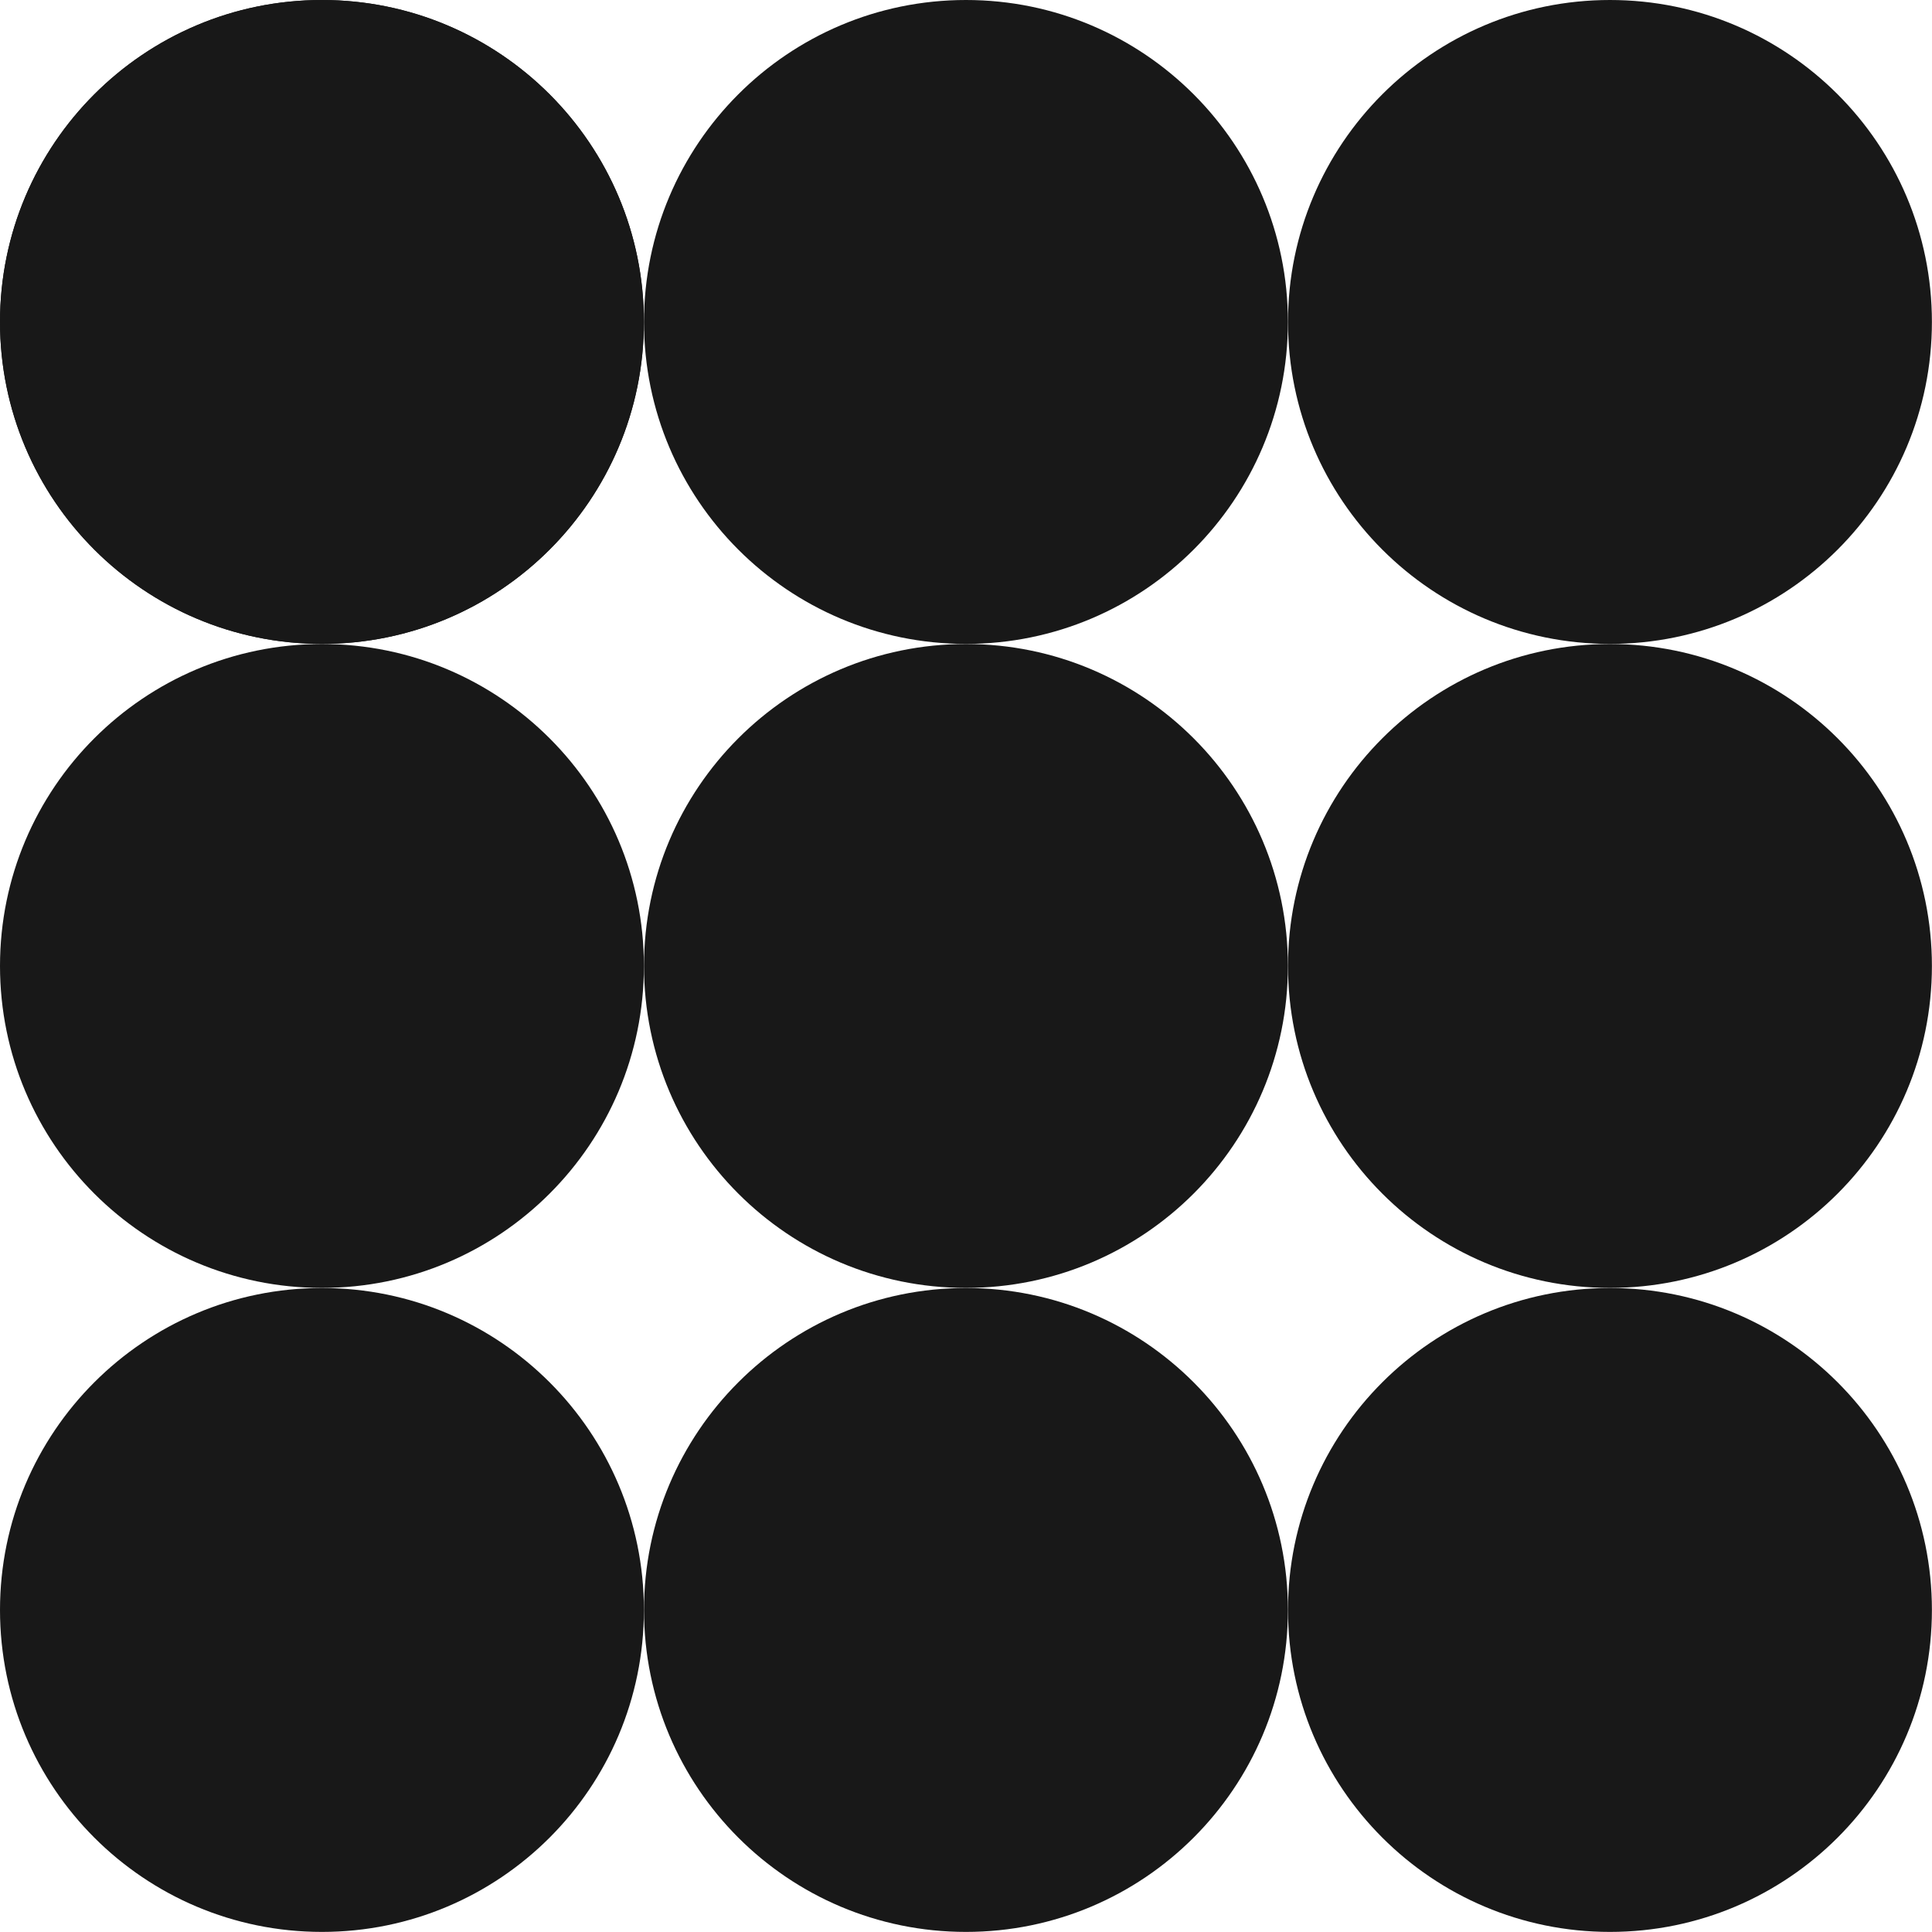
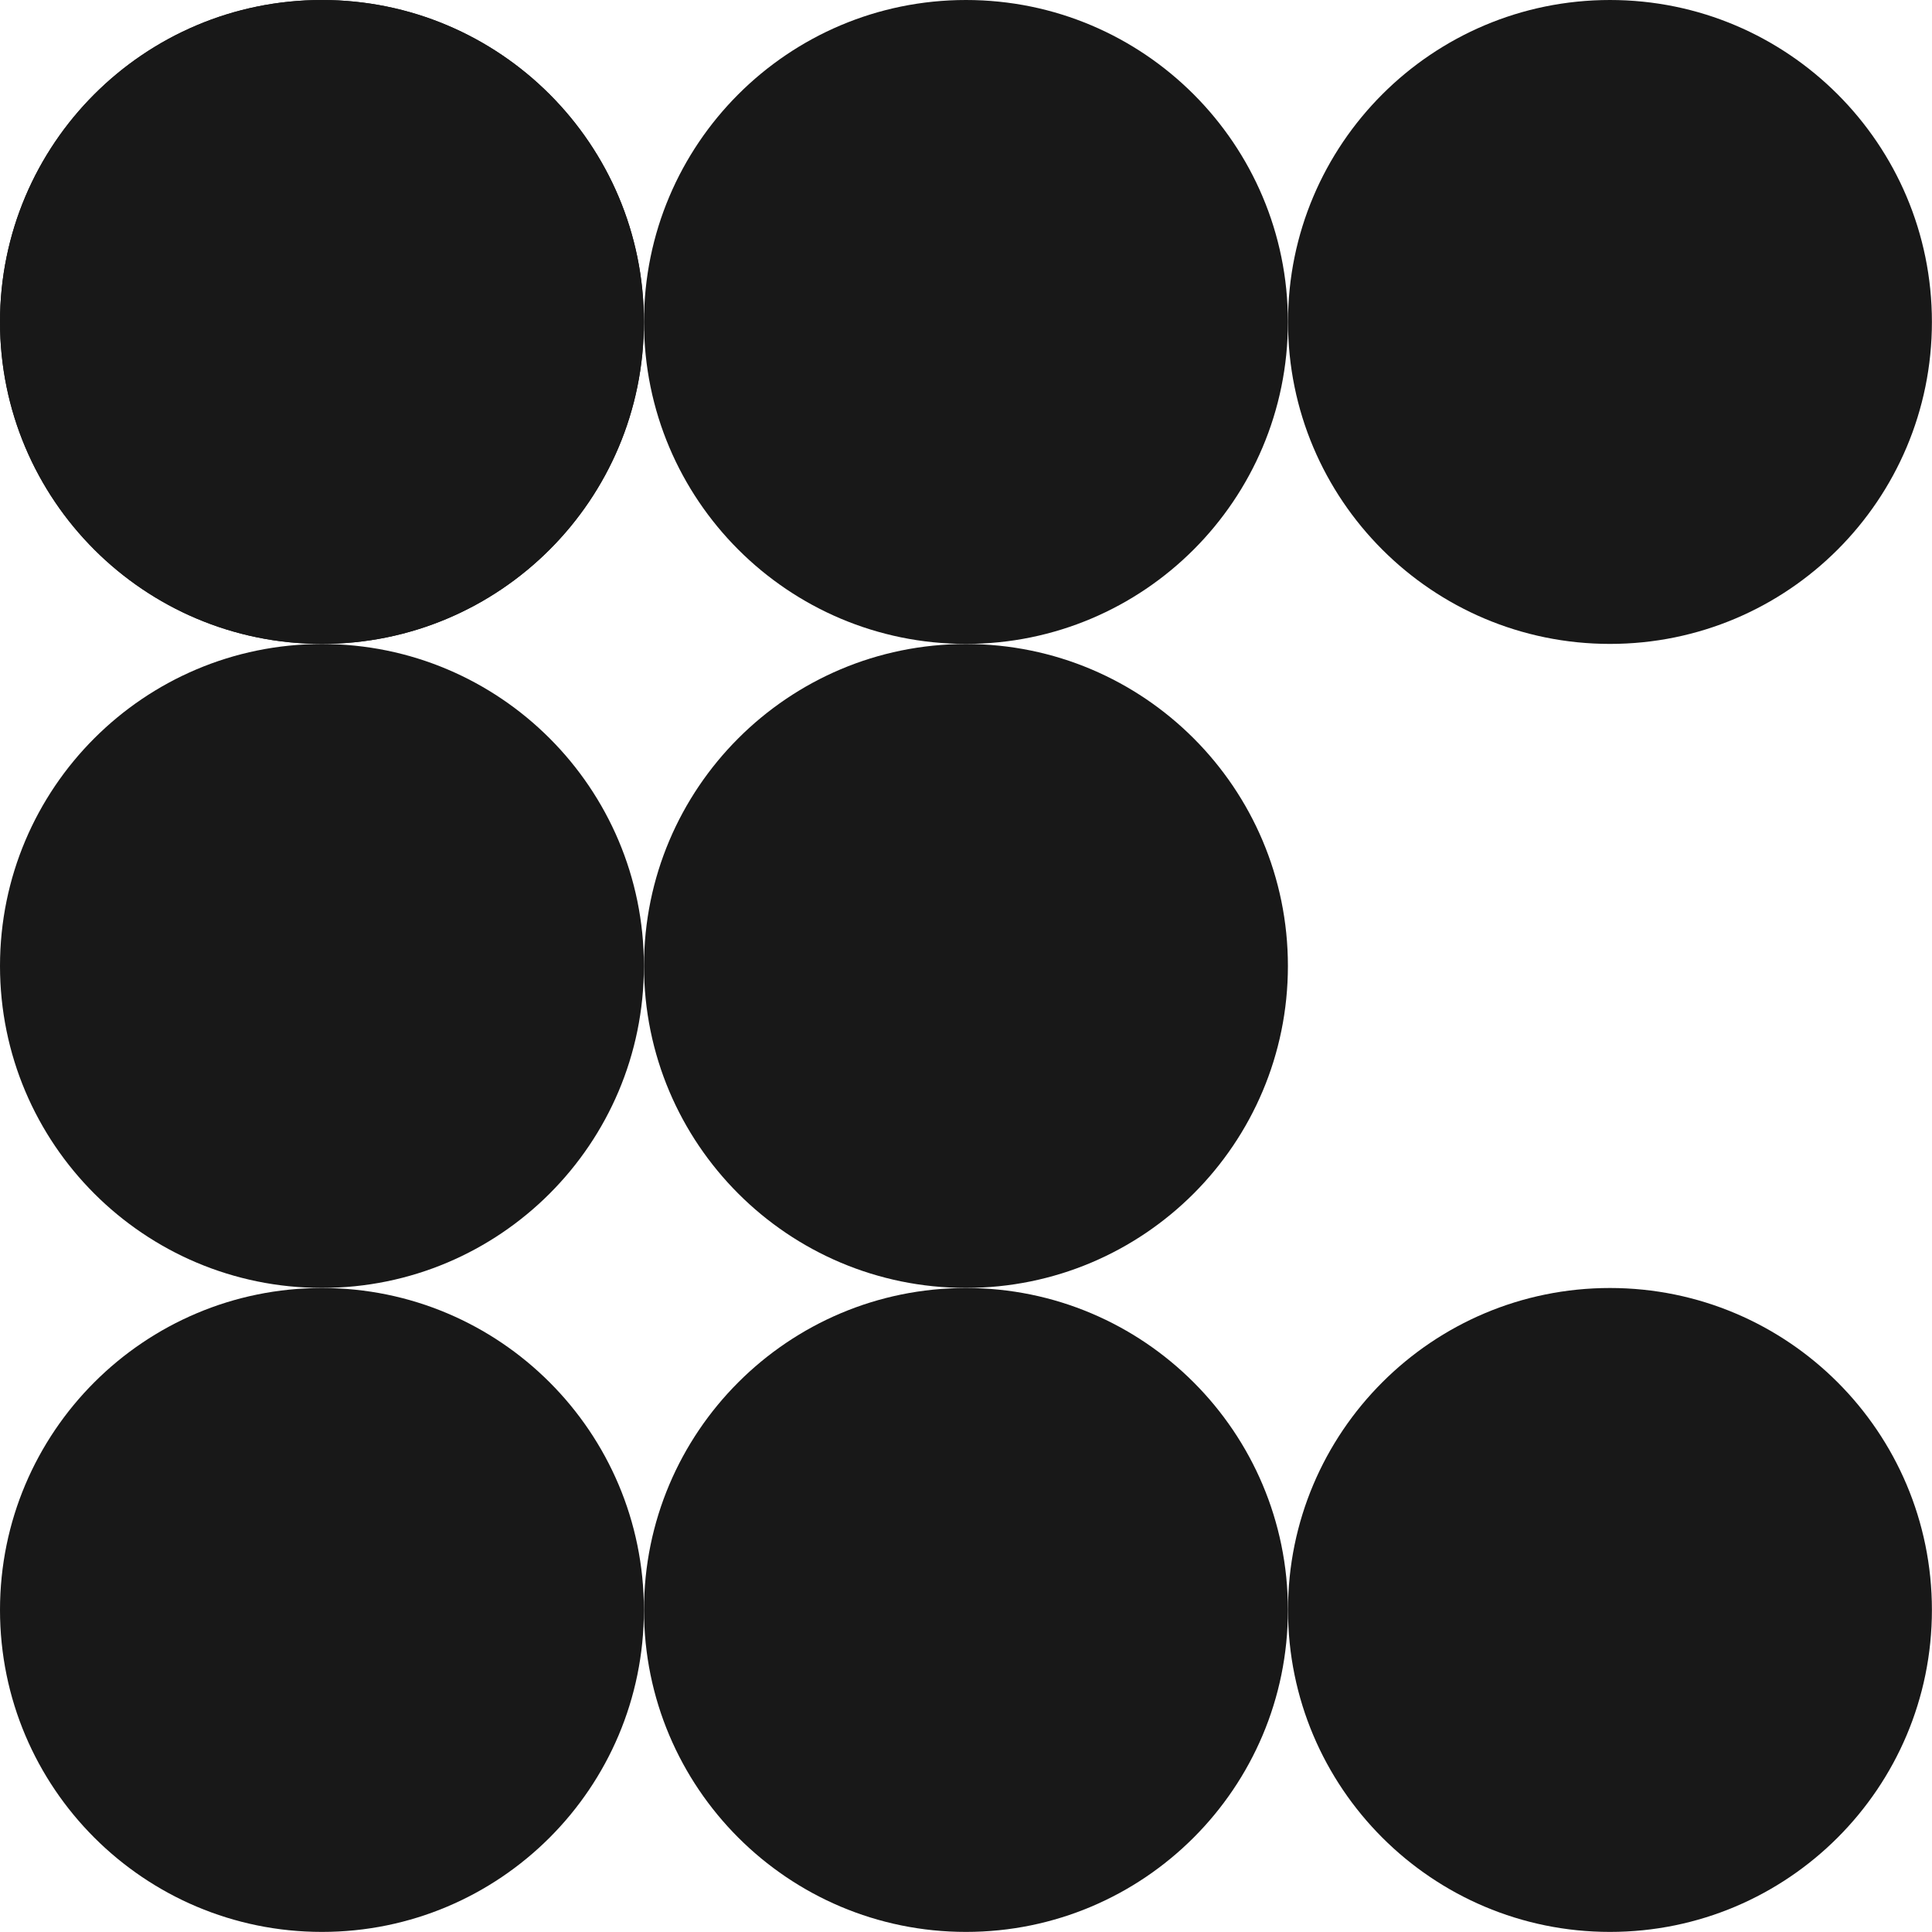
<svg xmlns="http://www.w3.org/2000/svg" fill="none" height="100%" overflow="visible" preserveAspectRatio="none" style="display: block;" viewBox="0 0 42 42" width="100%">
  <g clip-path="url(#clip0_0_172)" id="Icons-03">
    <path d="M6.999 13.998C10.865 13.998 13.998 10.865 13.998 6.999C13.998 3.134 10.865 0 6.999 0C3.134 0 0 3.134 0 6.999C0 10.865 3.134 13.998 6.999 13.998Z" fill="#181818" id="Vector" />
    <g id="Group">
      <path d="M6.999 13.998C10.865 13.998 13.998 10.865 13.998 6.999C13.998 3.134 10.865 0 6.999 0C3.134 0 0 3.134 0 6.999C0 10.865 3.134 13.998 6.999 13.998Z" fill="#181818" id="Vector_2" />
      <path d="M20.999 13.998C24.865 13.998 27.998 10.865 27.998 6.999C27.998 3.134 24.865 0 20.999 0C17.134 0 14 3.134 14 6.999C14 10.865 17.134 13.998 20.999 13.998Z" fill="#181818" id="Vector_3" />
      <path d="M34.999 13.998C38.865 13.998 41.998 10.865 41.998 6.999C41.998 3.134 38.865 0 34.999 0C31.134 0 28 3.134 28 6.999C28 10.865 31.134 13.998 34.999 13.998Z" fill="#181818" id="Vector_4" />
      <path d="M6.999 27.998C10.865 27.998 13.998 24.865 13.998 20.999C13.998 17.134 10.865 14 6.999 14C3.134 14 0 17.134 0 20.999C0 24.865 3.134 27.998 6.999 27.998Z" fill="#181818" id="Vector_5" />
      <path d="M20.999 27.998C24.865 27.998 27.998 24.865 27.998 20.999C27.998 17.134 24.865 14 20.999 14C17.134 14 14 17.134 14 20.999C14 24.865 17.134 27.998 20.999 27.998Z" fill="#181818" id="Vector_6" />
-       <path d="M34.999 27.998C38.865 27.998 41.998 24.865 41.998 20.999C41.998 17.134 38.865 14 34.999 14C31.134 14 28 17.134 28 20.999C28 24.865 31.134 27.998 34.999 27.998Z" fill="#181818" id="Vector_7" />
      <path d="M6.999 41.998C10.865 41.998 13.998 38.865 13.998 34.999C13.998 31.134 10.865 28 6.999 28C3.134 28 0 31.134 0 34.999C0 38.865 3.134 41.998 6.999 41.998Z" fill="#181818" id="Vector_8" />
      <path d="M20.999 41.998C24.865 41.998 27.998 38.865 27.998 34.999C27.998 31.134 24.865 28 20.999 28C17.134 28 14 31.134 14 34.999C14 38.865 17.134 41.998 20.999 41.998Z" fill="#181818" id="Vector_9" />
      <path d="M34.999 41.998C38.865 41.998 41.998 38.865 41.998 34.999C41.998 31.134 38.865 28 34.999 28C31.134 28 28 31.134 28 34.999C28 38.865 31.134 41.998 34.999 41.998Z" fill="#181818" id="Vector_10" />
    </g>
  </g>
  <defs>
    <clipPath id="clip0_0_172">
      <rect fill="white" height="42" width="42" />
    </clipPath>
  </defs>
</svg>